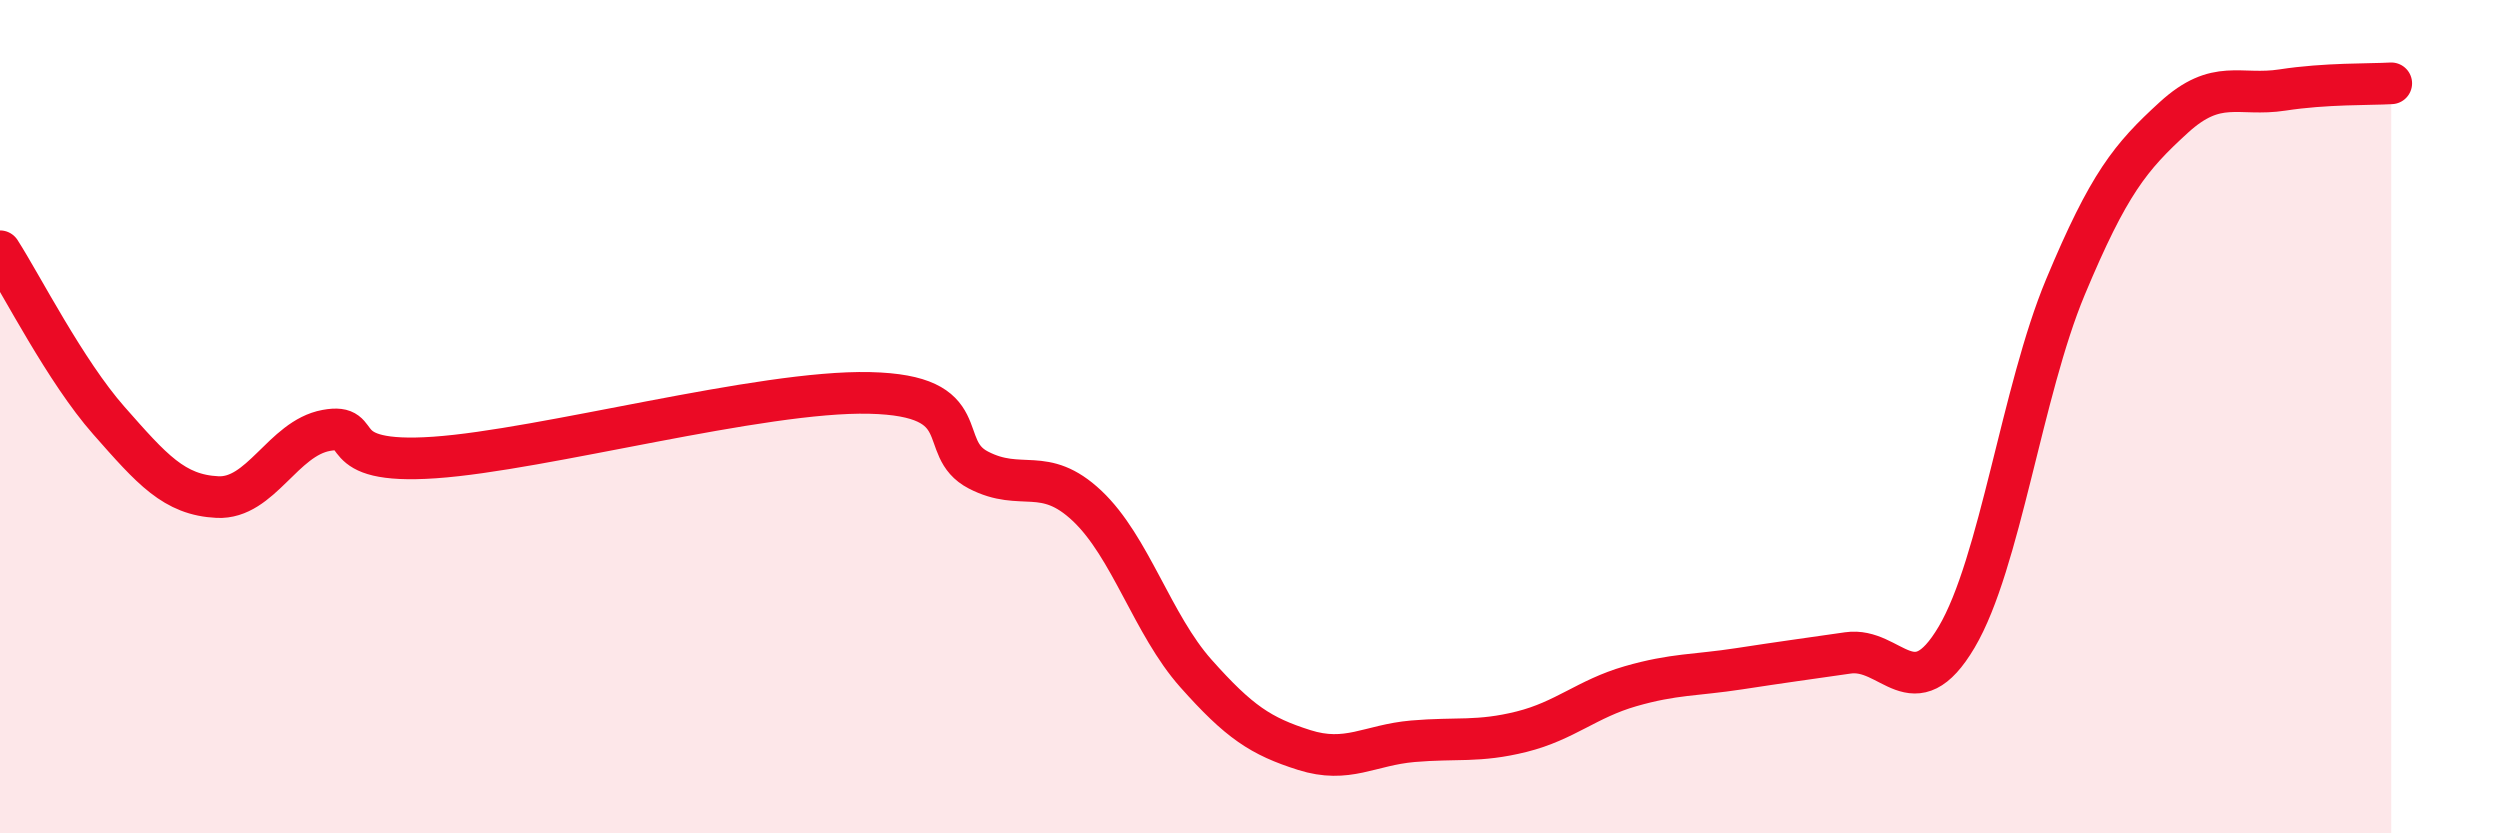
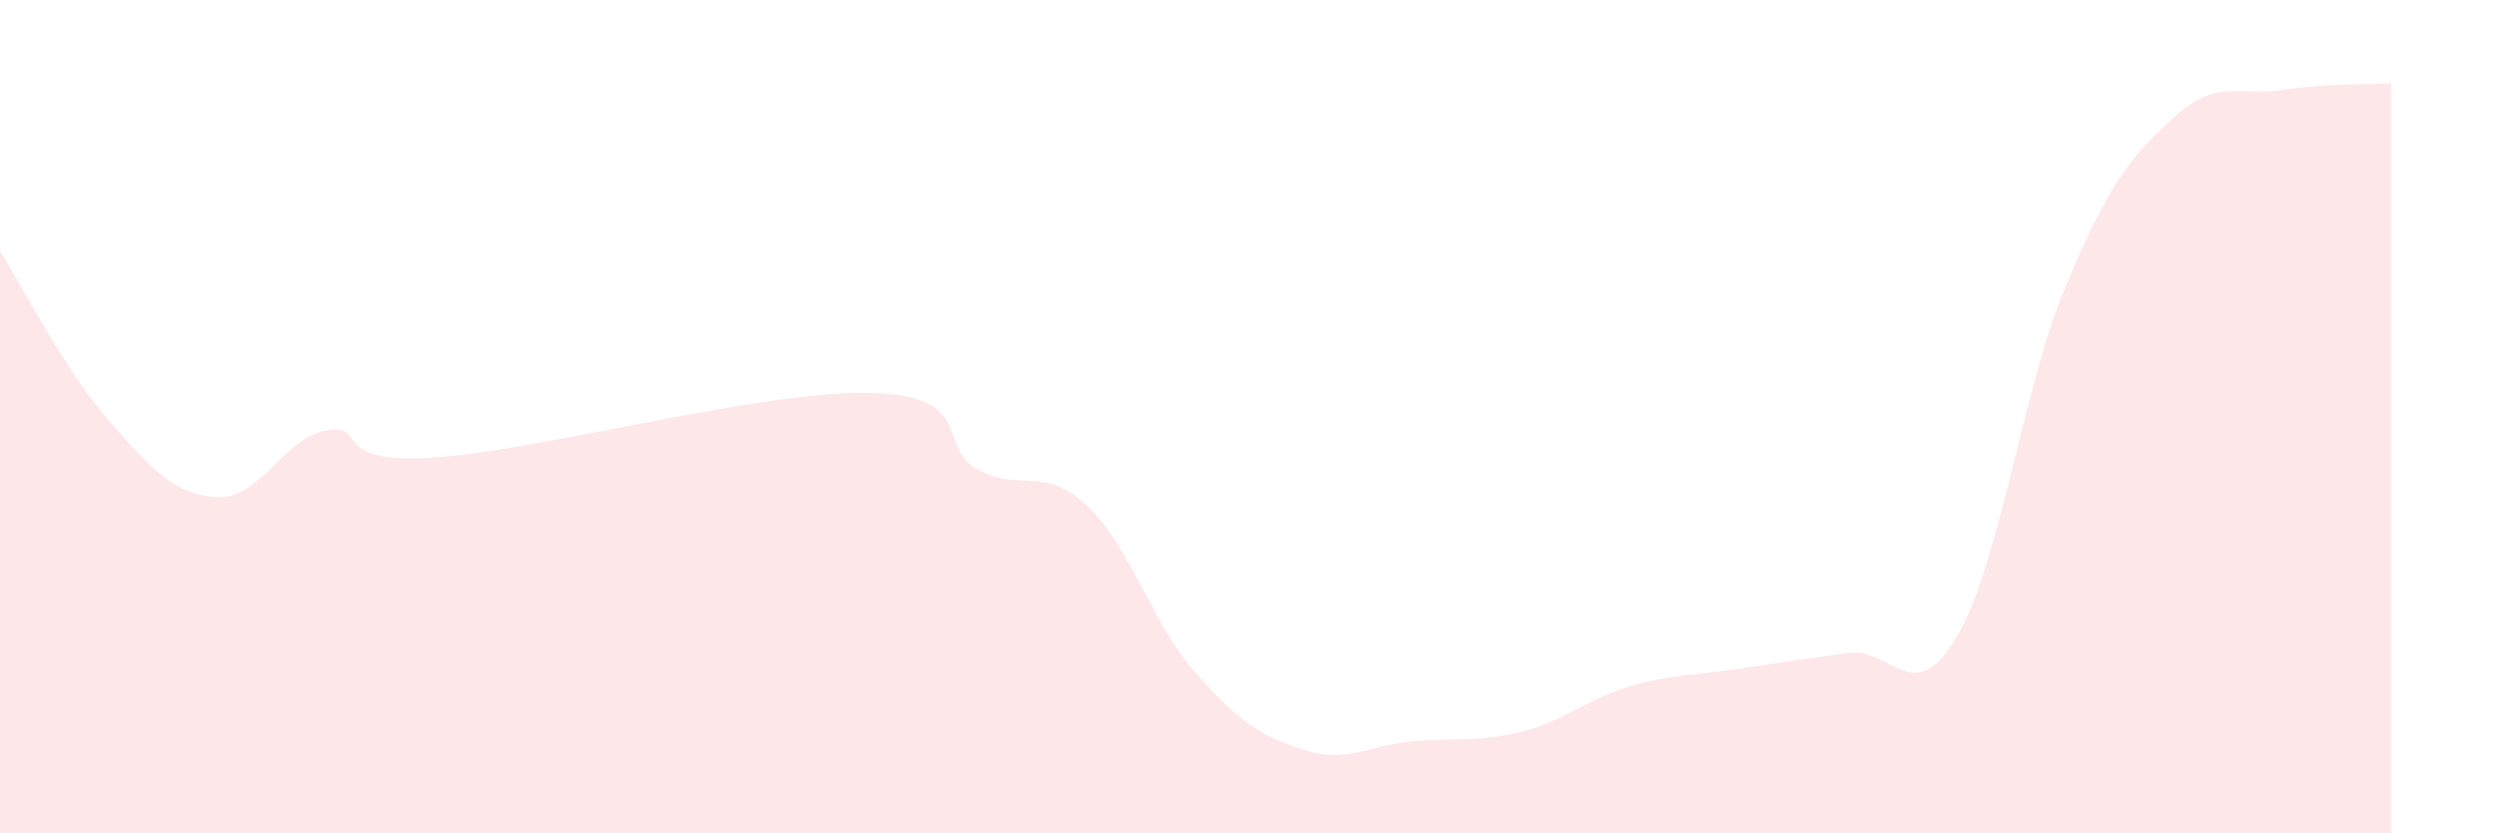
<svg xmlns="http://www.w3.org/2000/svg" width="60" height="20" viewBox="0 0 60 20">
  <path d="M 0,6.03 C 0.52,6.84 1.57,8.91 2.61,10.09 C 3.65,11.27 4.18,11.88 5.22,11.93 C 6.26,11.98 6.79,10.52 7.83,10.33 C 8.87,10.14 7.82,11.16 10.43,10.98 C 13.04,10.8 18.26,9.37 20.87,9.43 C 23.48,9.49 22.44,10.74 23.48,11.28 C 24.52,11.82 25.05,11.16 26.09,12.14 C 27.13,13.12 27.66,14.99 28.7,16.16 C 29.74,17.33 30.26,17.67 31.3,18 C 32.34,18.33 32.87,17.88 33.91,17.79 C 34.95,17.7 35.48,17.82 36.52,17.56 C 37.56,17.3 38.09,16.77 39.13,16.47 C 40.17,16.17 40.7,16.21 41.74,16.05 C 42.78,15.89 43.31,15.82 44.35,15.67 C 45.39,15.52 45.92,17.05 46.96,15.29 C 48,13.53 48.53,9.38 49.57,6.89 C 50.61,4.4 51.13,3.77 52.17,2.82 C 53.21,1.87 53.74,2.32 54.78,2.16 C 55.82,2 56.87,2.03 57.39,2L57.39 20L0 20Z" fill="#EB0A25" opacity="0.1" stroke-linecap="round" stroke-linejoin="round" />
-   <path d="M 0,6.03 C 0.52,6.84 1.57,8.91 2.61,10.09 C 3.65,11.27 4.18,11.88 5.22,11.93 C 6.26,11.98 6.79,10.52 7.83,10.33 C 8.87,10.14 7.82,11.16 10.43,10.98 C 13.04,10.8 18.26,9.37 20.87,9.43 C 23.48,9.49 22.44,10.74 23.48,11.28 C 24.52,11.82 25.05,11.16 26.09,12.14 C 27.13,13.12 27.66,14.99 28.7,16.16 C 29.74,17.33 30.26,17.67 31.3,18 C 32.34,18.33 32.87,17.88 33.91,17.79 C 34.95,17.7 35.48,17.82 36.52,17.56 C 37.56,17.3 38.09,16.77 39.13,16.47 C 40.17,16.17 40.7,16.21 41.74,16.05 C 42.78,15.89 43.31,15.82 44.35,15.67 C 45.39,15.52 45.92,17.05 46.96,15.29 C 48,13.53 48.53,9.38 49.57,6.89 C 50.61,4.4 51.13,3.77 52.17,2.82 C 53.21,1.87 53.74,2.32 54.78,2.16 C 55.82,2 56.87,2.03 57.39,2" stroke="#EB0A25" stroke-width="1" fill="none" stroke-linecap="round" stroke-linejoin="round" />
</svg>